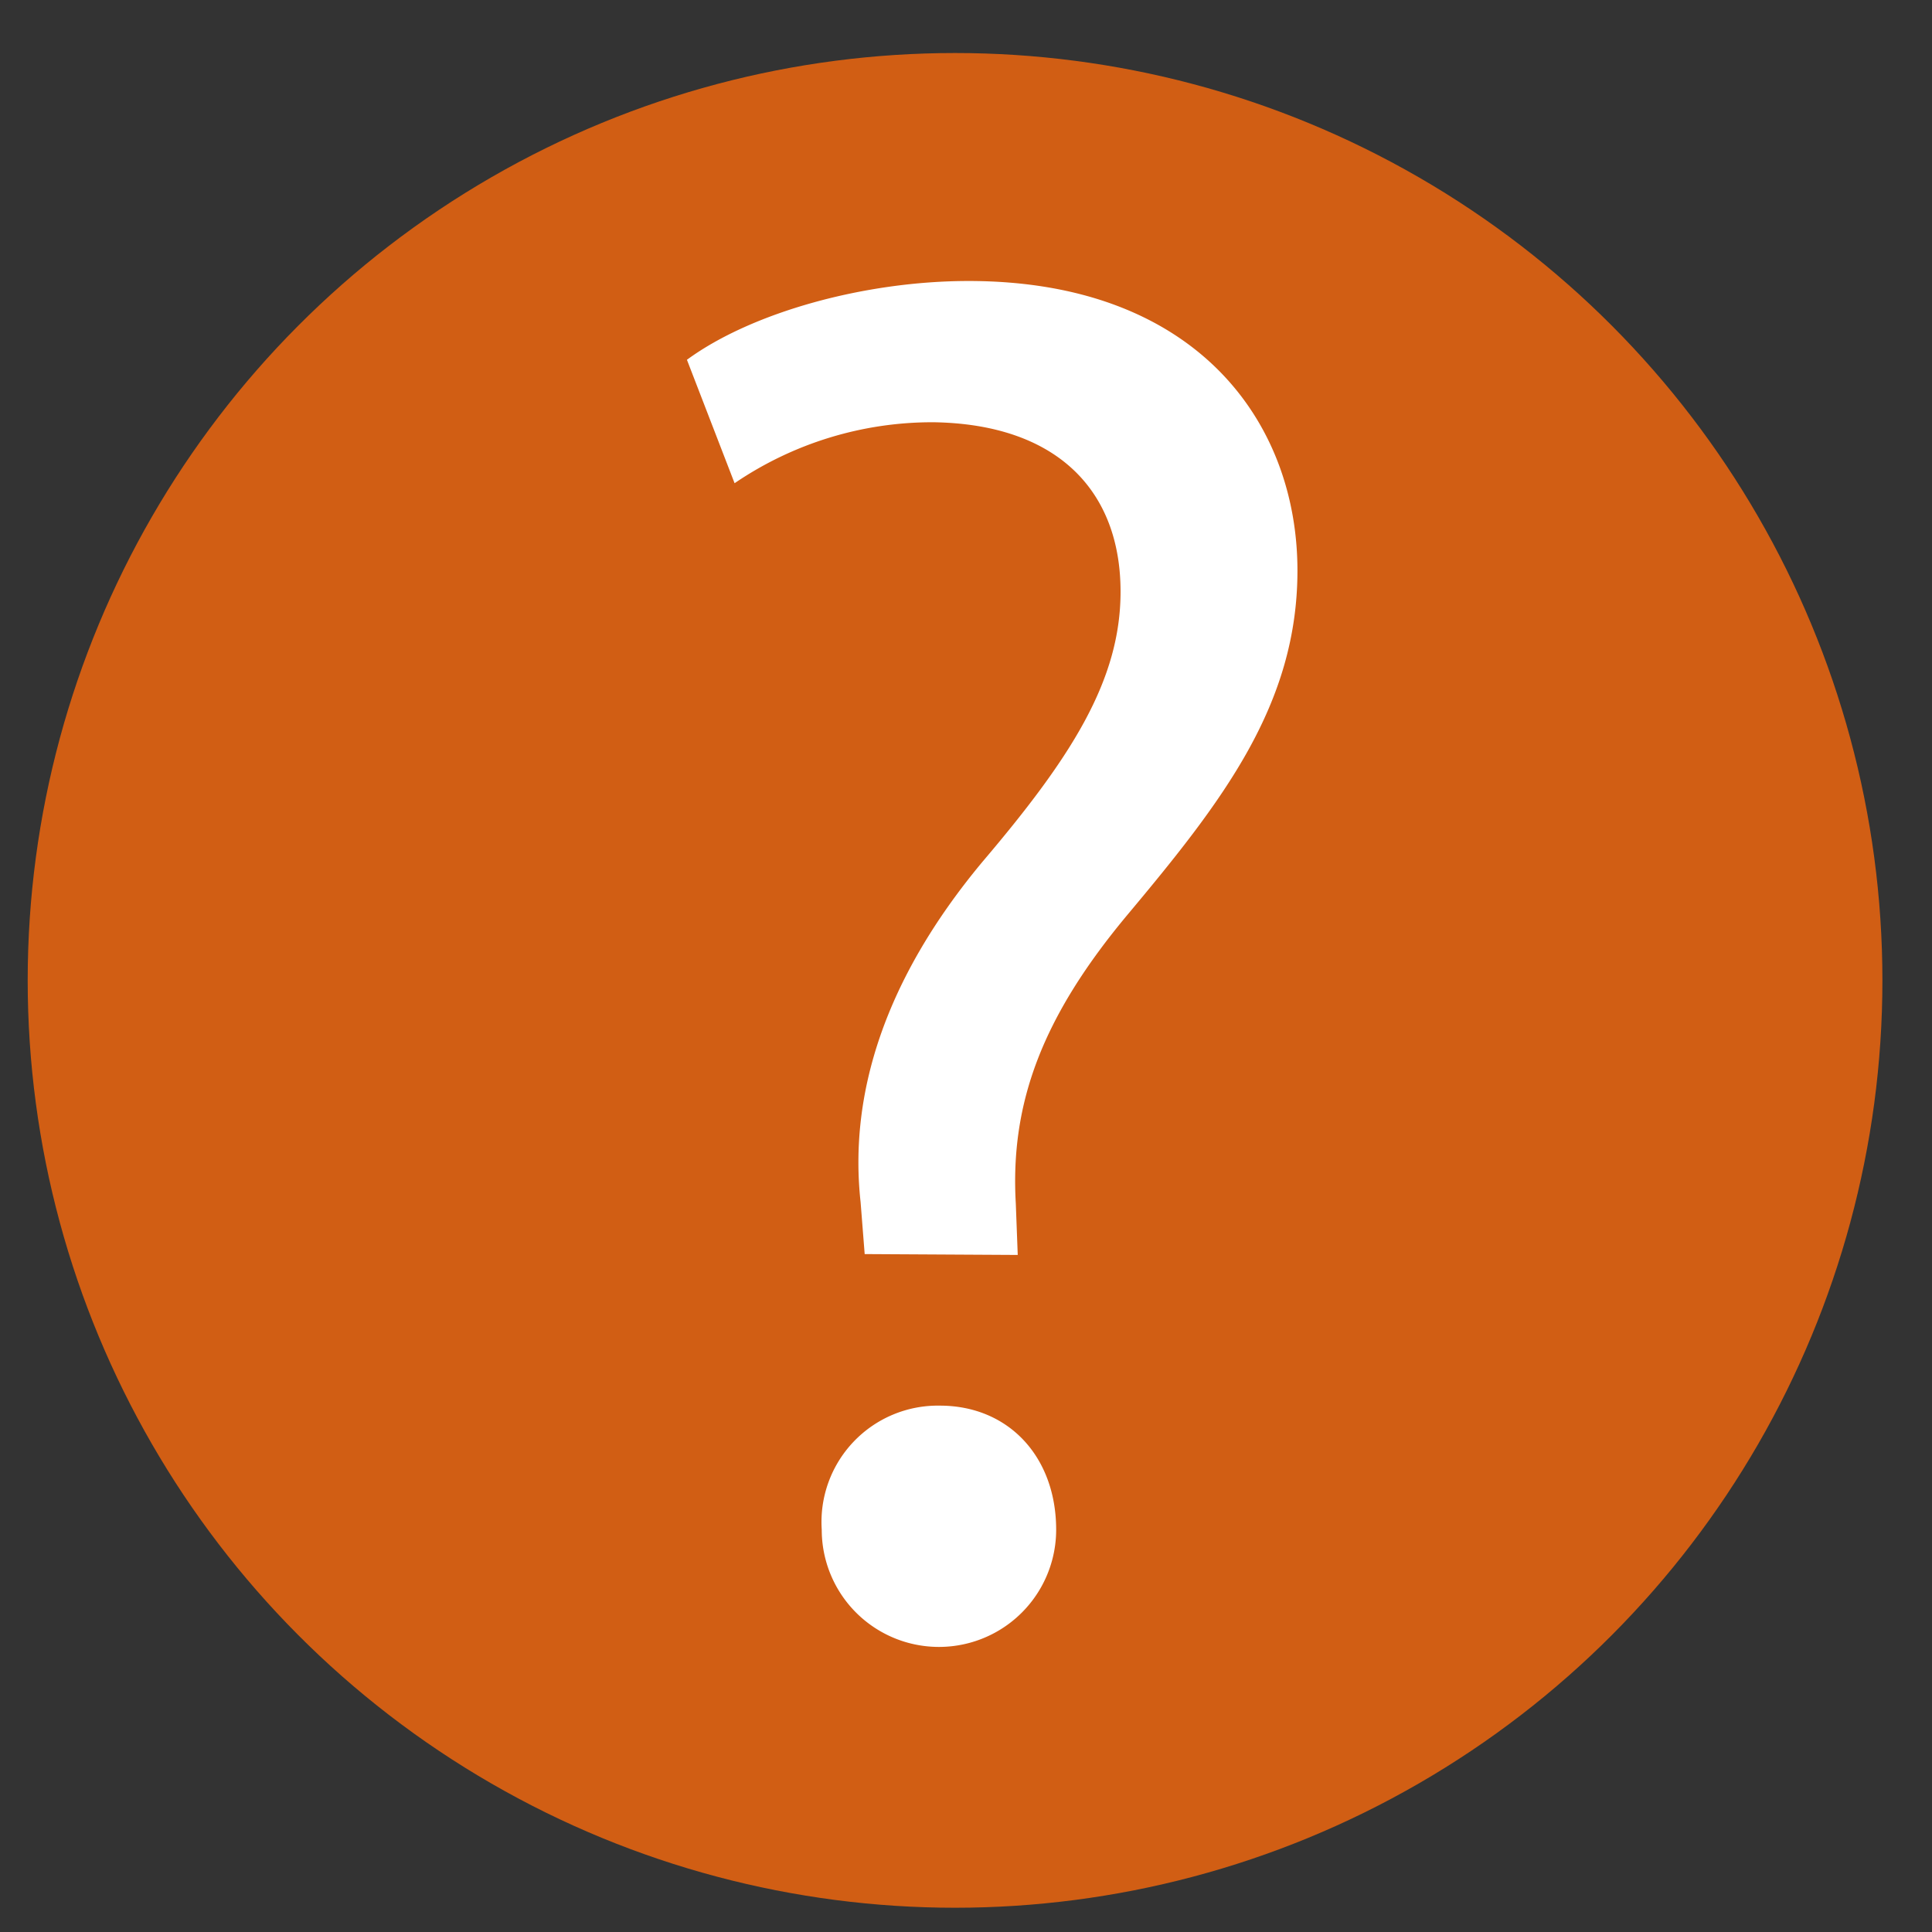
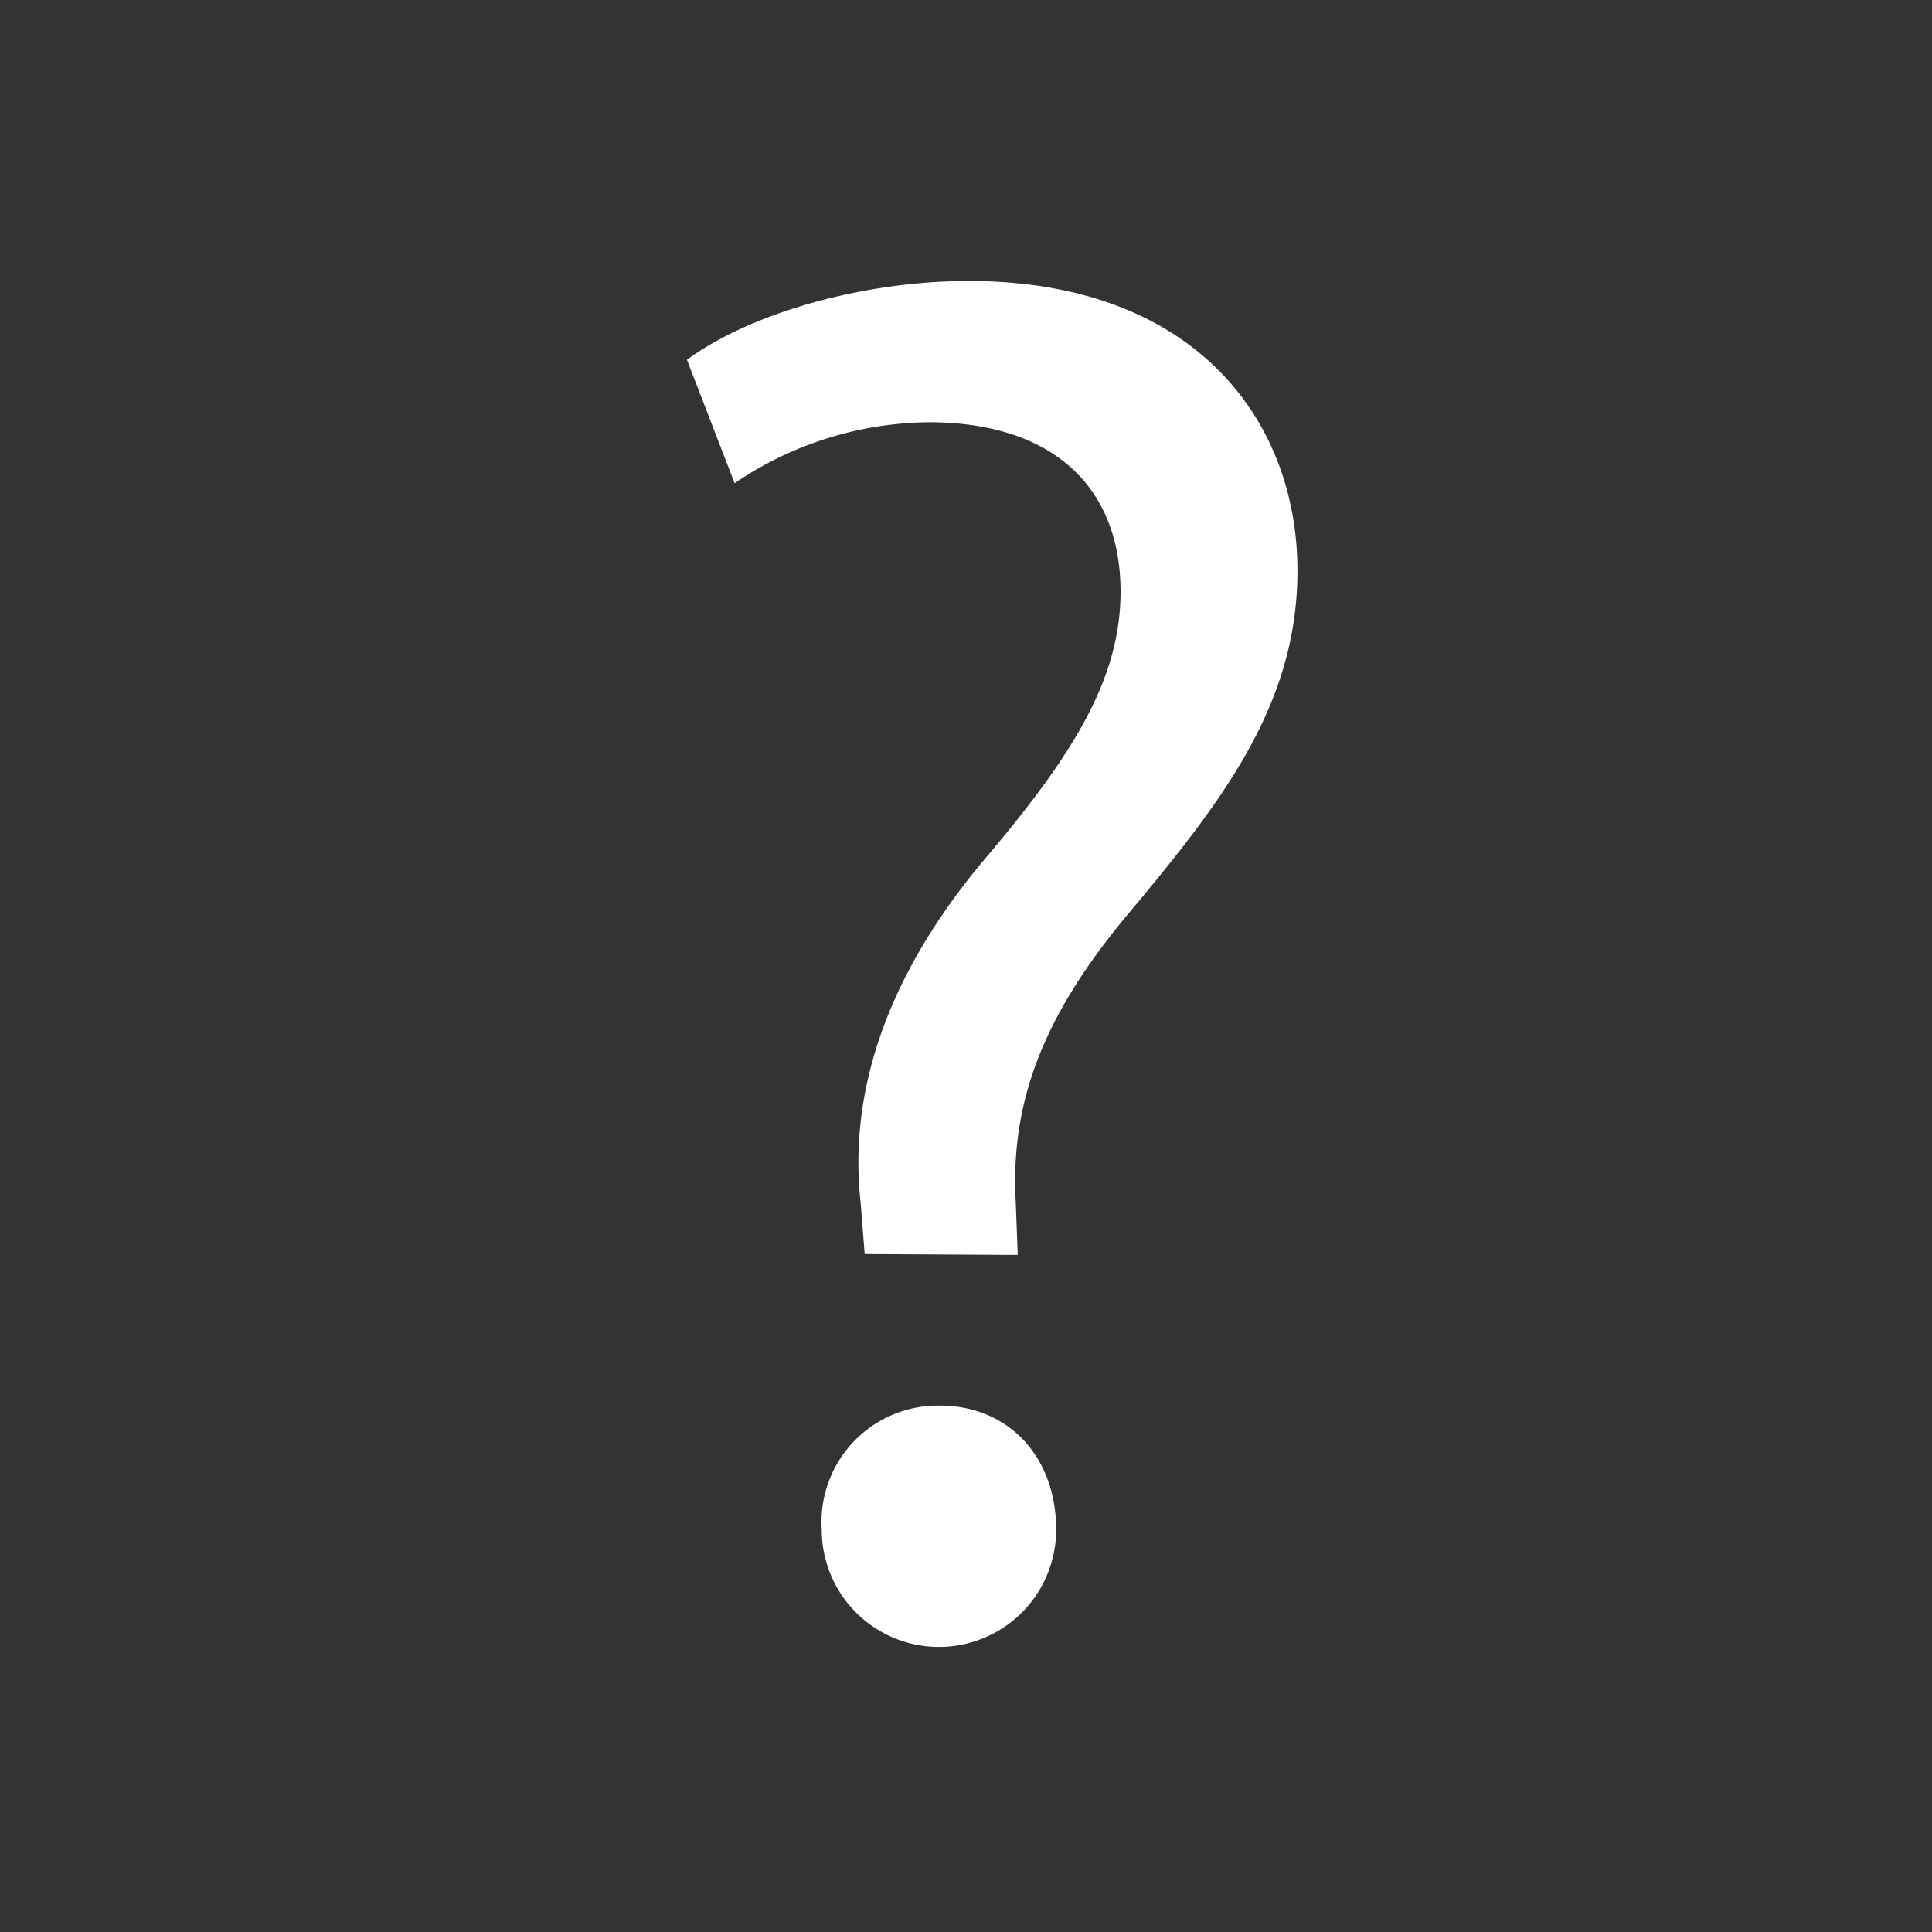
<svg xmlns="http://www.w3.org/2000/svg" viewBox="0 0 90 90">
  <rect x="0" y="0" width="90" height="90" fill="#333333" stroke="none" />
  <defs>
    <style>.cls-1{fill:#d15e14;}.cls-2{fill:#fff;}</style>
  </defs>
  <title>question mark</title>
  <g id="all_background_circles" data-name="all background circles">
-     <circle class="cls-1" cx="44.49" cy="45.67" r="43.2" />
-   </g>
+     </g>
  <g id="question_mark" data-name="question mark">
    <path class="cls-2" d="M40.28,58.42,40.09,56c-.55-5,1.1-10.37,5.69-15.87,4.13-4.86,6.42-8.44,6.42-12.57,0-4.68-2.93-7.8-8.71-7.89a16.36,16.36,0,0,0-9.27,2.84L32,16.76c3-2.2,8.26-3.67,13.12-3.67,10.55,0,15.32,6.52,15.32,13.49,0,6.24-3.48,10.73-7.89,16-4,4.78-5.5,8.81-5.23,13.49l.09,2.39Zm-2,12.84a5.42,5.42,0,0,1,5.5-5.78c3.21,0,5.42,2.39,5.42,5.78a5.46,5.46,0,1,1-10.92,0Z" />
  </g>
</svg>